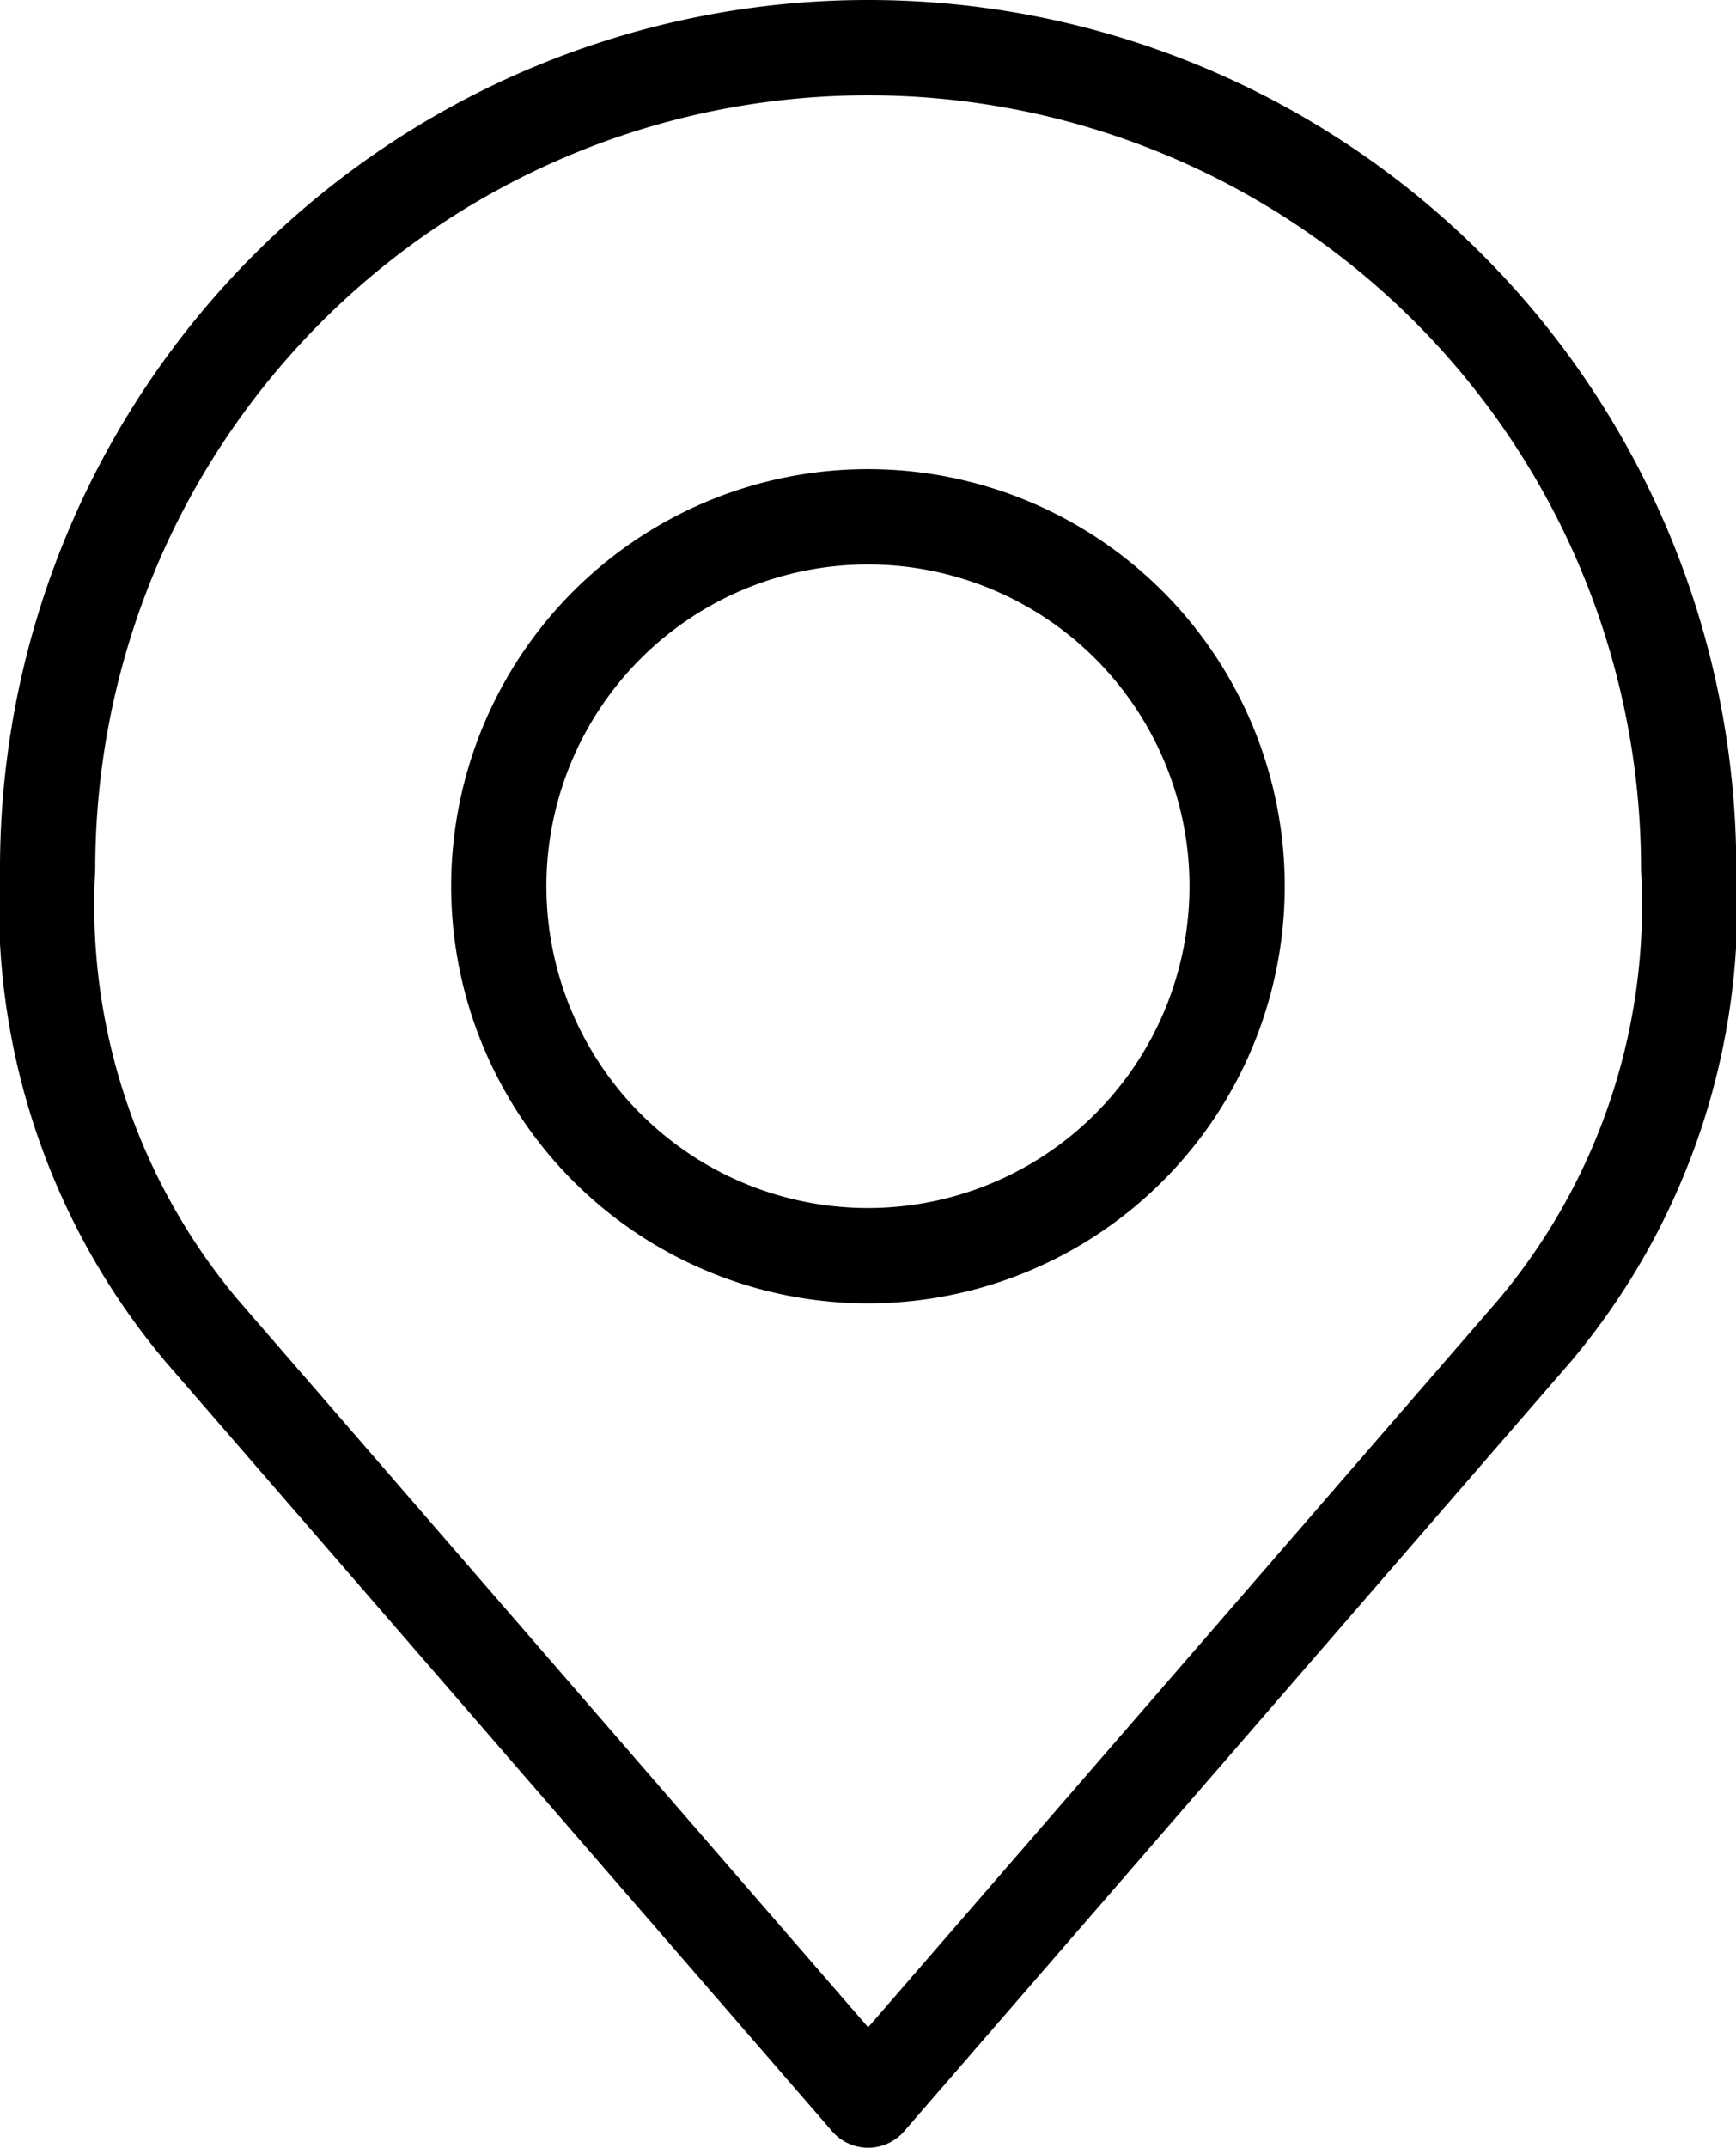
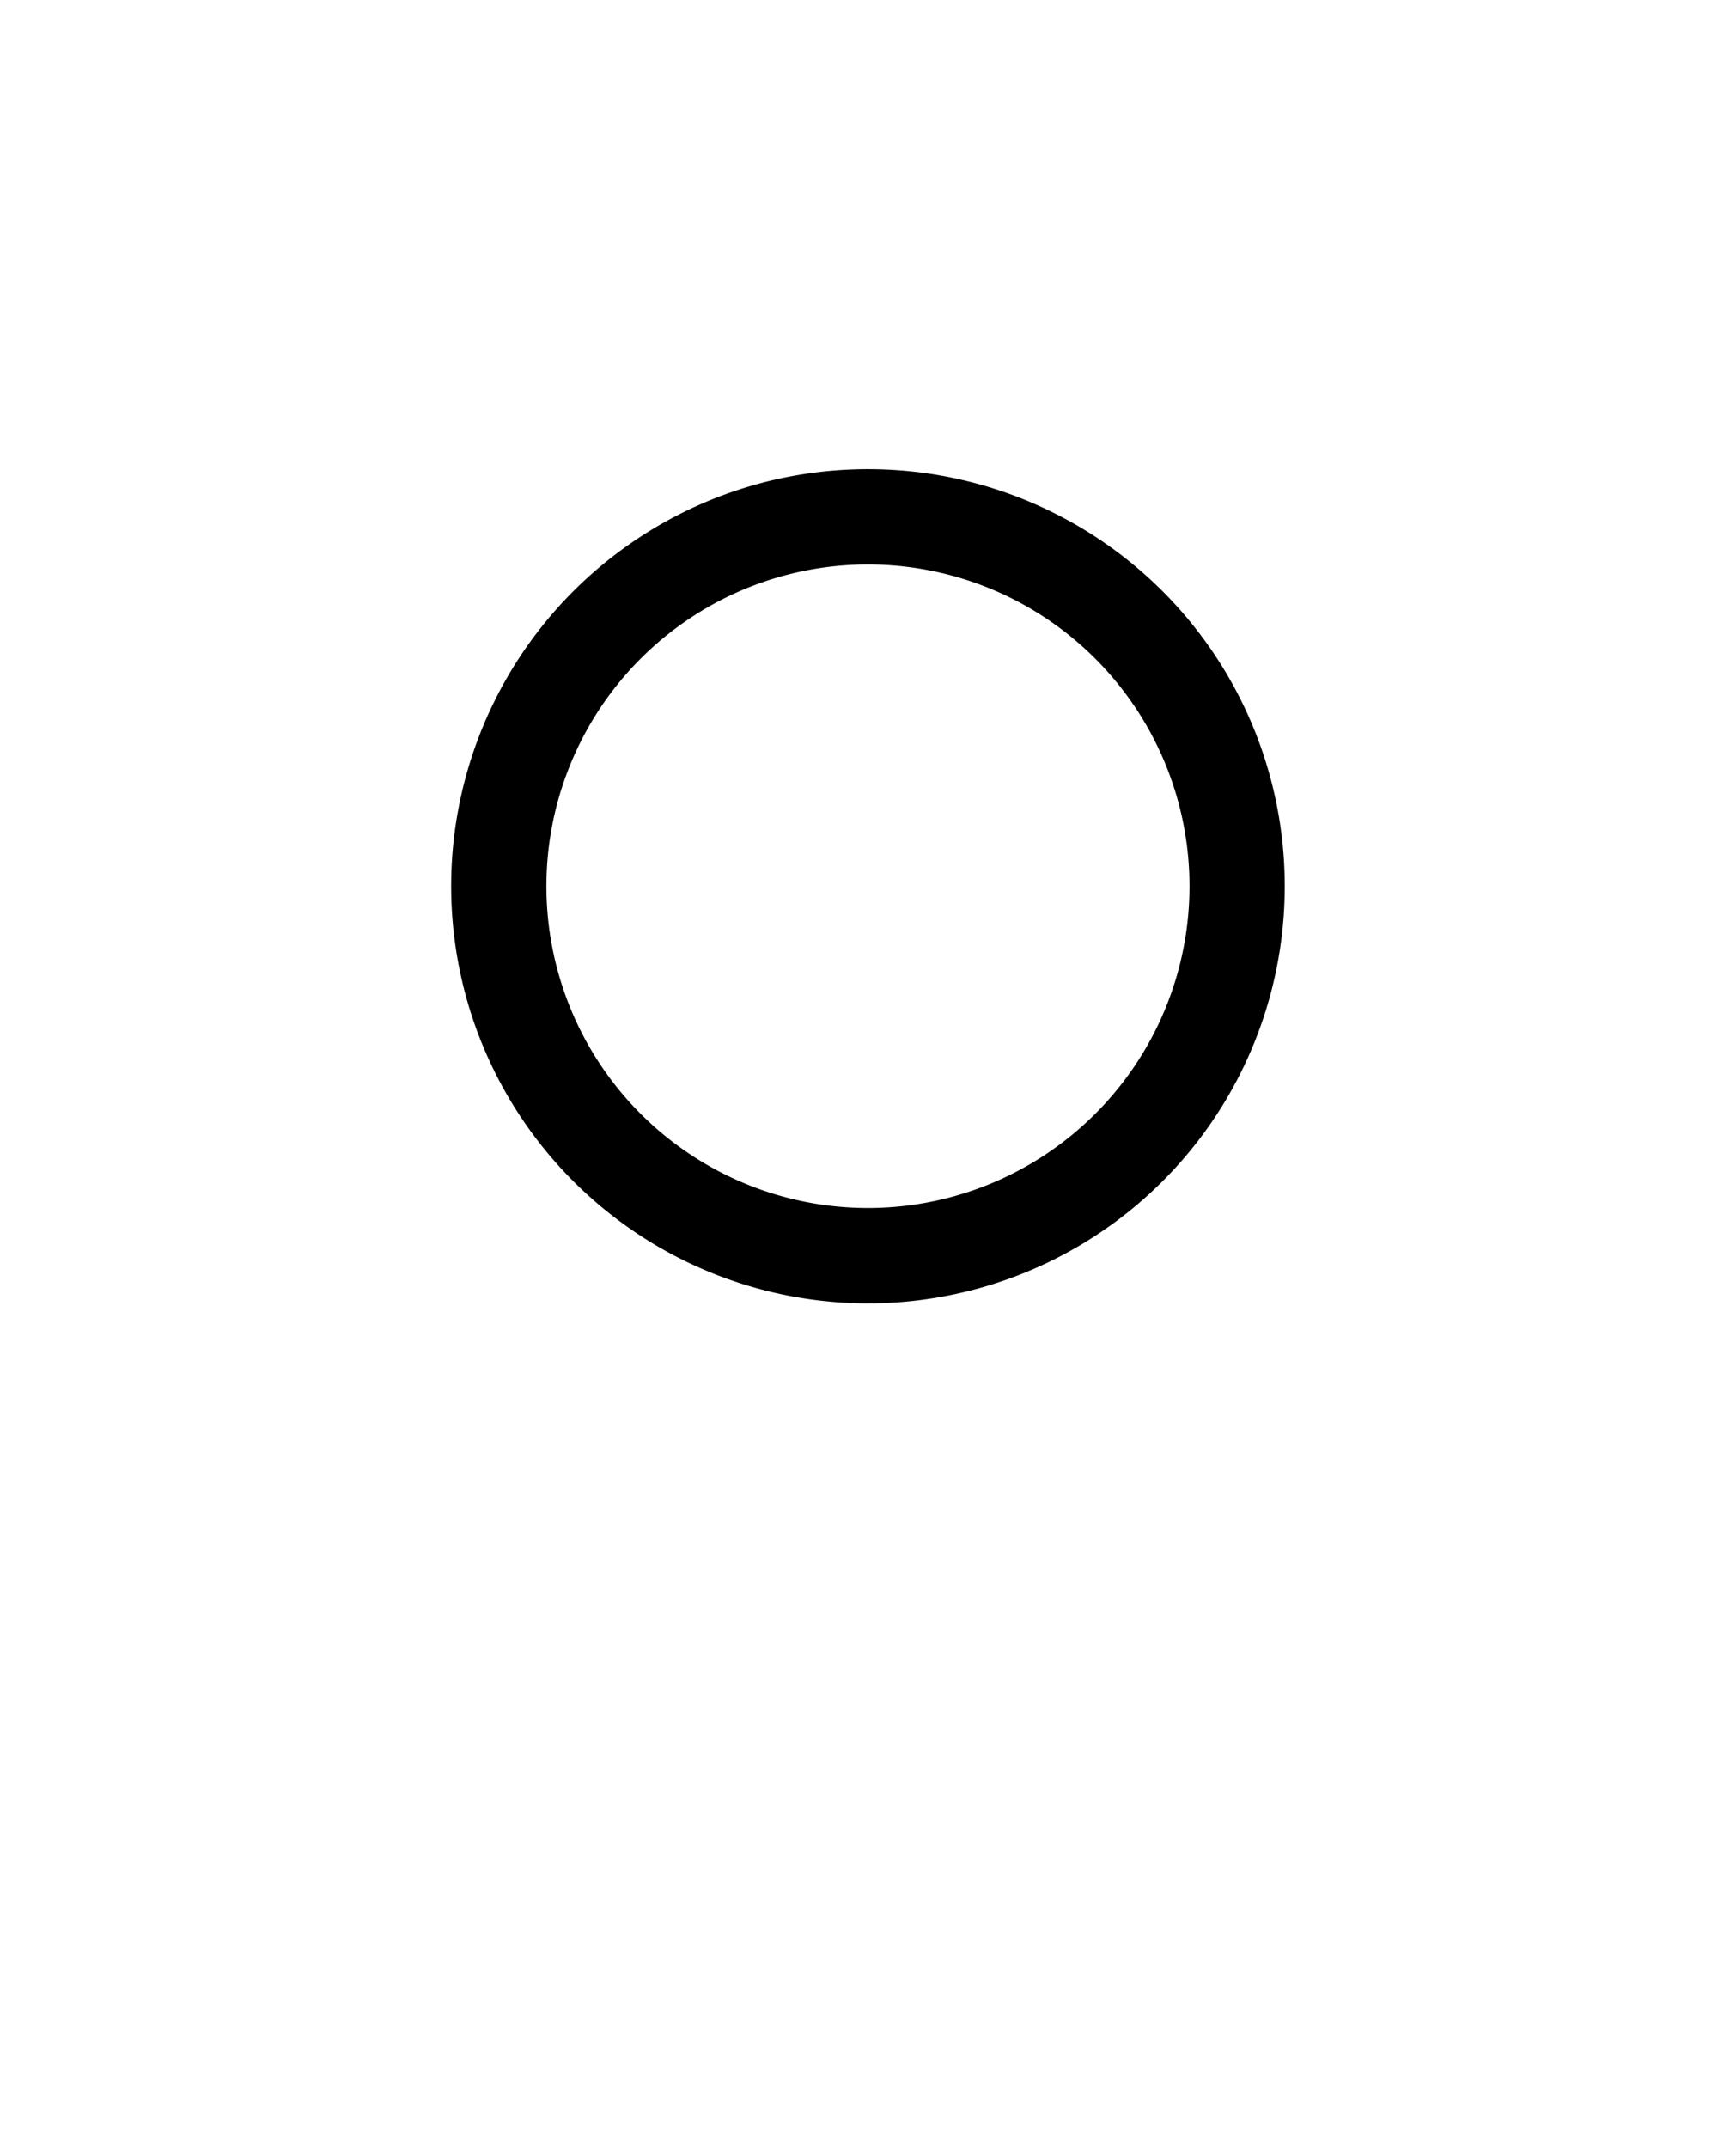
<svg xmlns="http://www.w3.org/2000/svg" width="18.227" height="22.534" viewBox="0 0 18.227 22.534">
  <g id="Icon_akar-location" data-name="Icon akar-location" transform="translate(0.5 0.5)">
    <path id="Path_3021" data-name="Path 3021" d="M21.252,14.376A3.876,3.876,0,1,1,17.376,10.5,3.876,3.876,0,0,1,21.252,14.376Z" transform="translate(-8.763 -5.578)" fill="none" stroke="#000" stroke-linecap="round" stroke-linejoin="round" stroke-width="1" />
-     <path id="Path_3022" data-name="Path 3022" d="M14.613,3A8.613,8.613,0,0,0,6,11.613a6.932,6.932,0,0,0,1.615,4.845l7,8.075,7-8.075a6.932,6.932,0,0,0,1.615-4.845A8.613,8.613,0,0,0,14.613,3Z" transform="translate(-6 -3)" fill="none" stroke="#000" stroke-linecap="round" stroke-linejoin="round" stroke-width="1" />
  </g>
</svg>